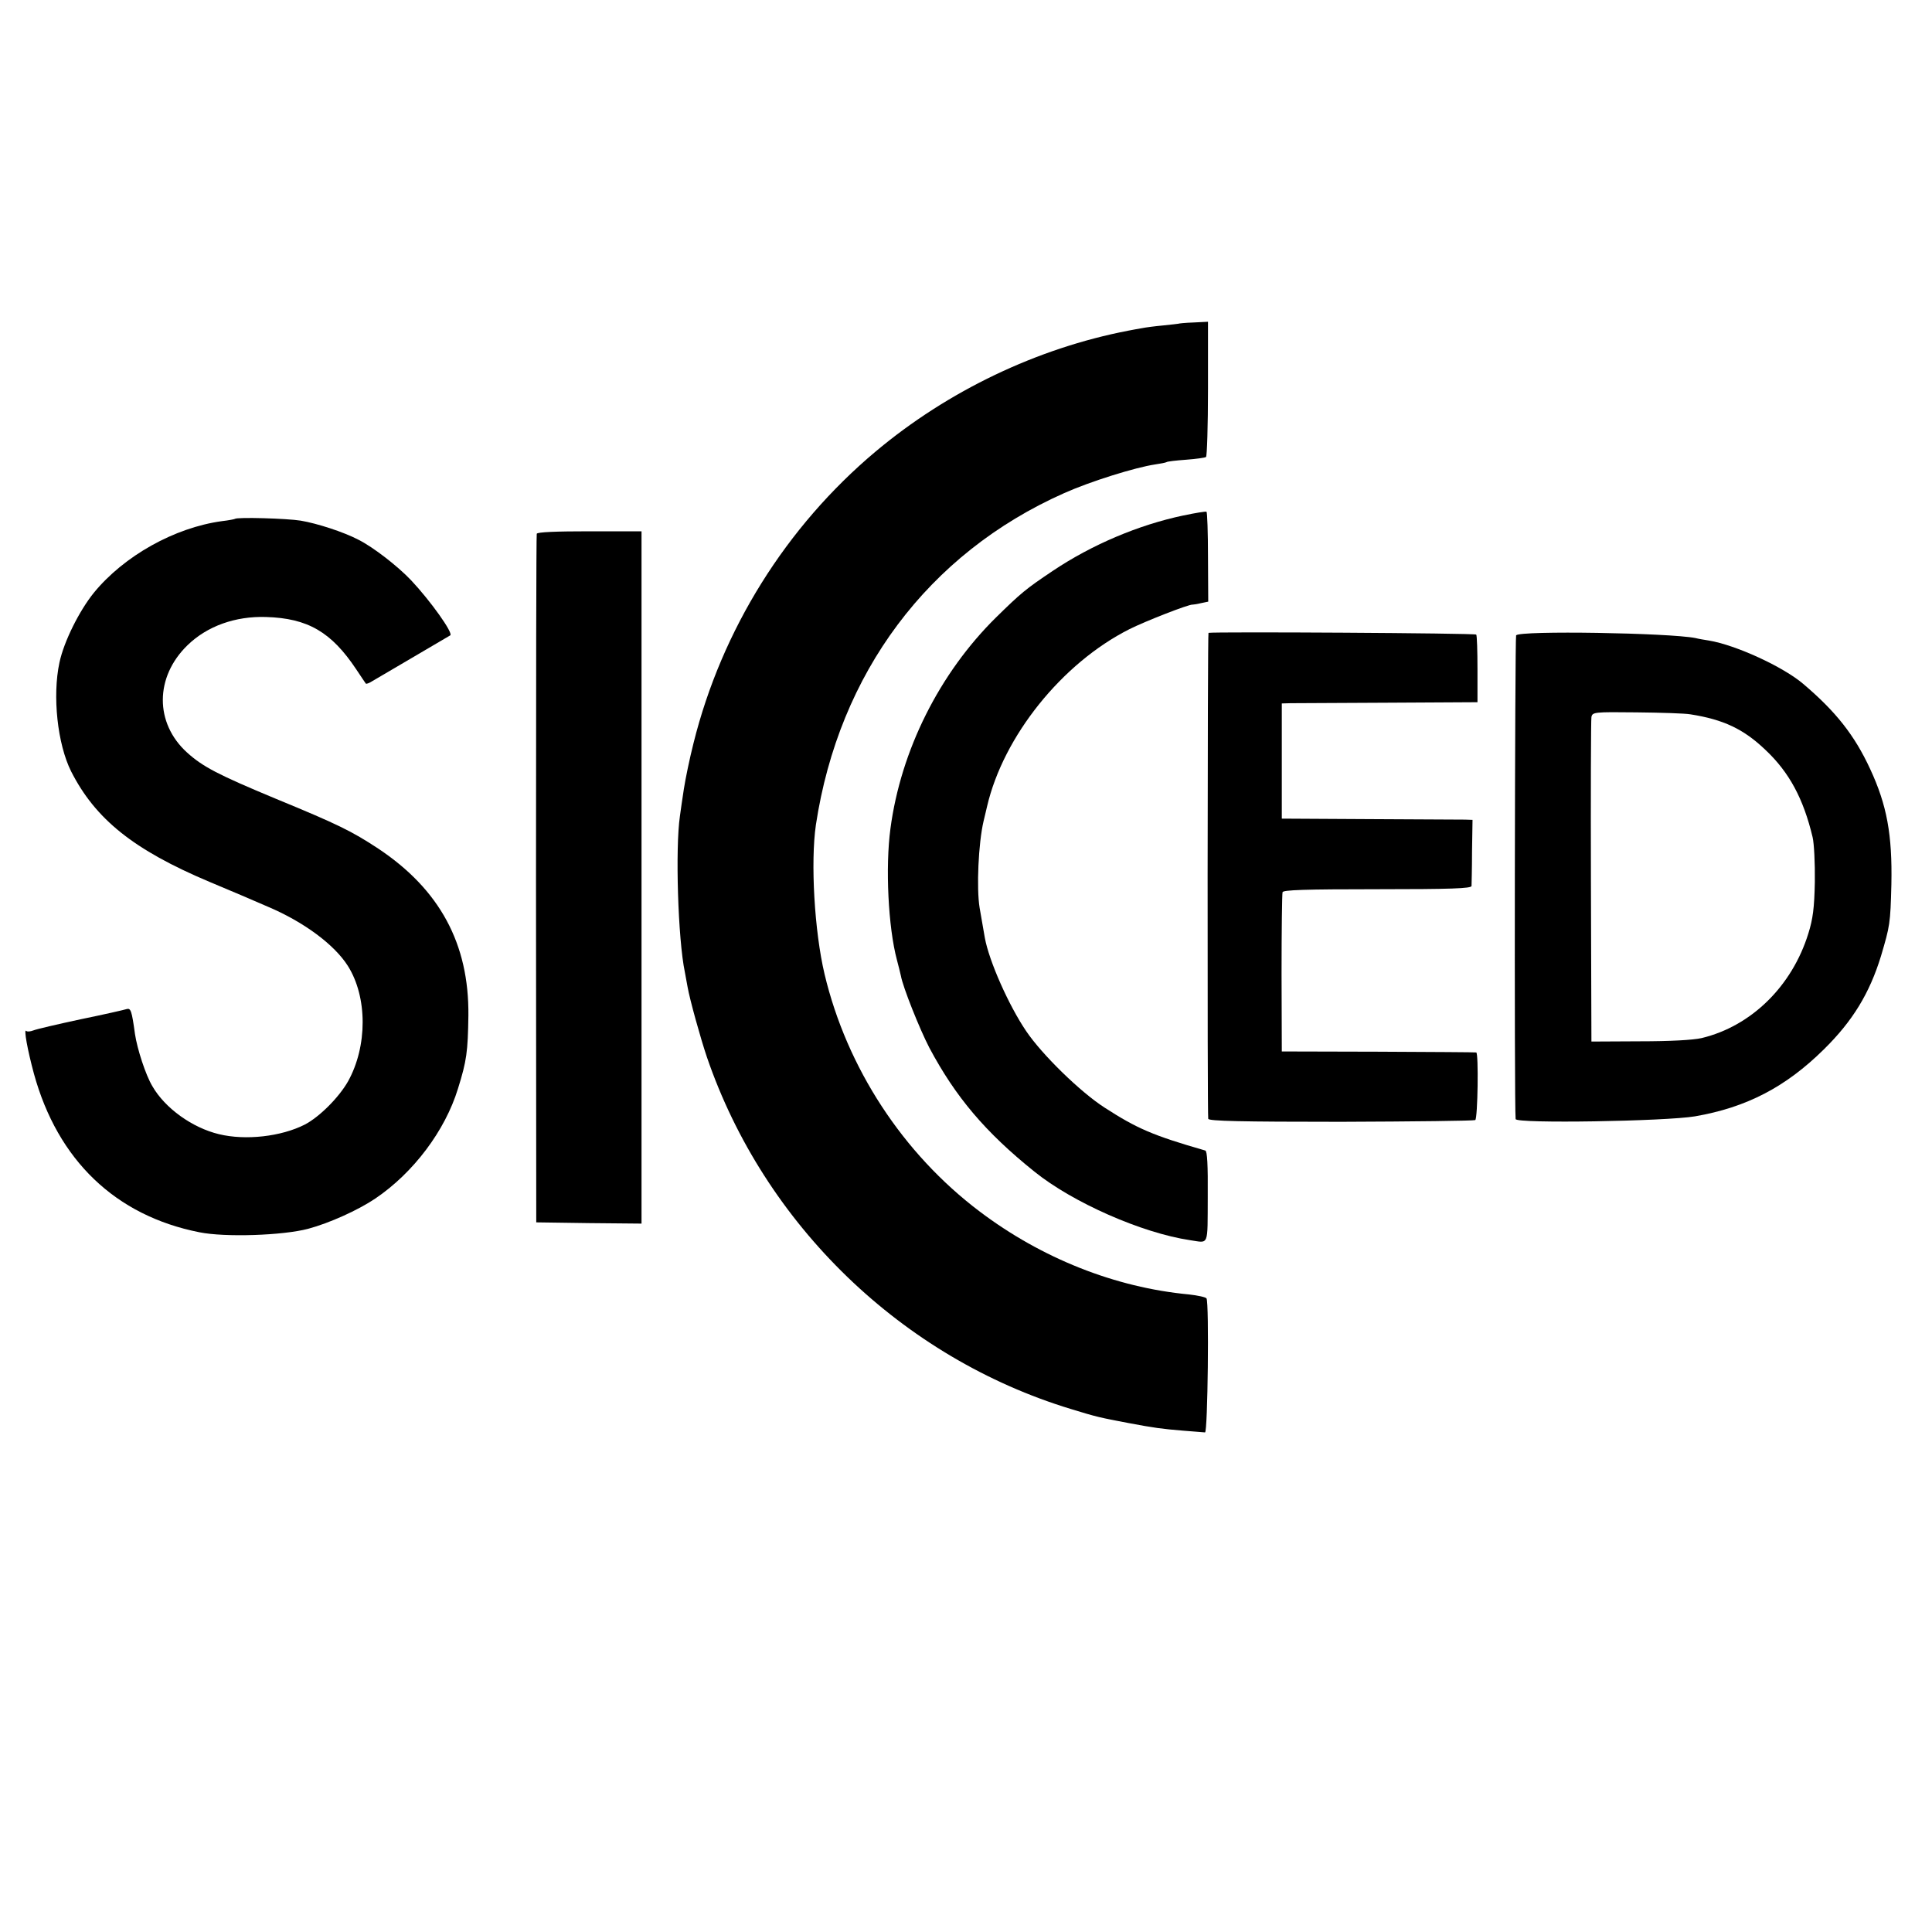
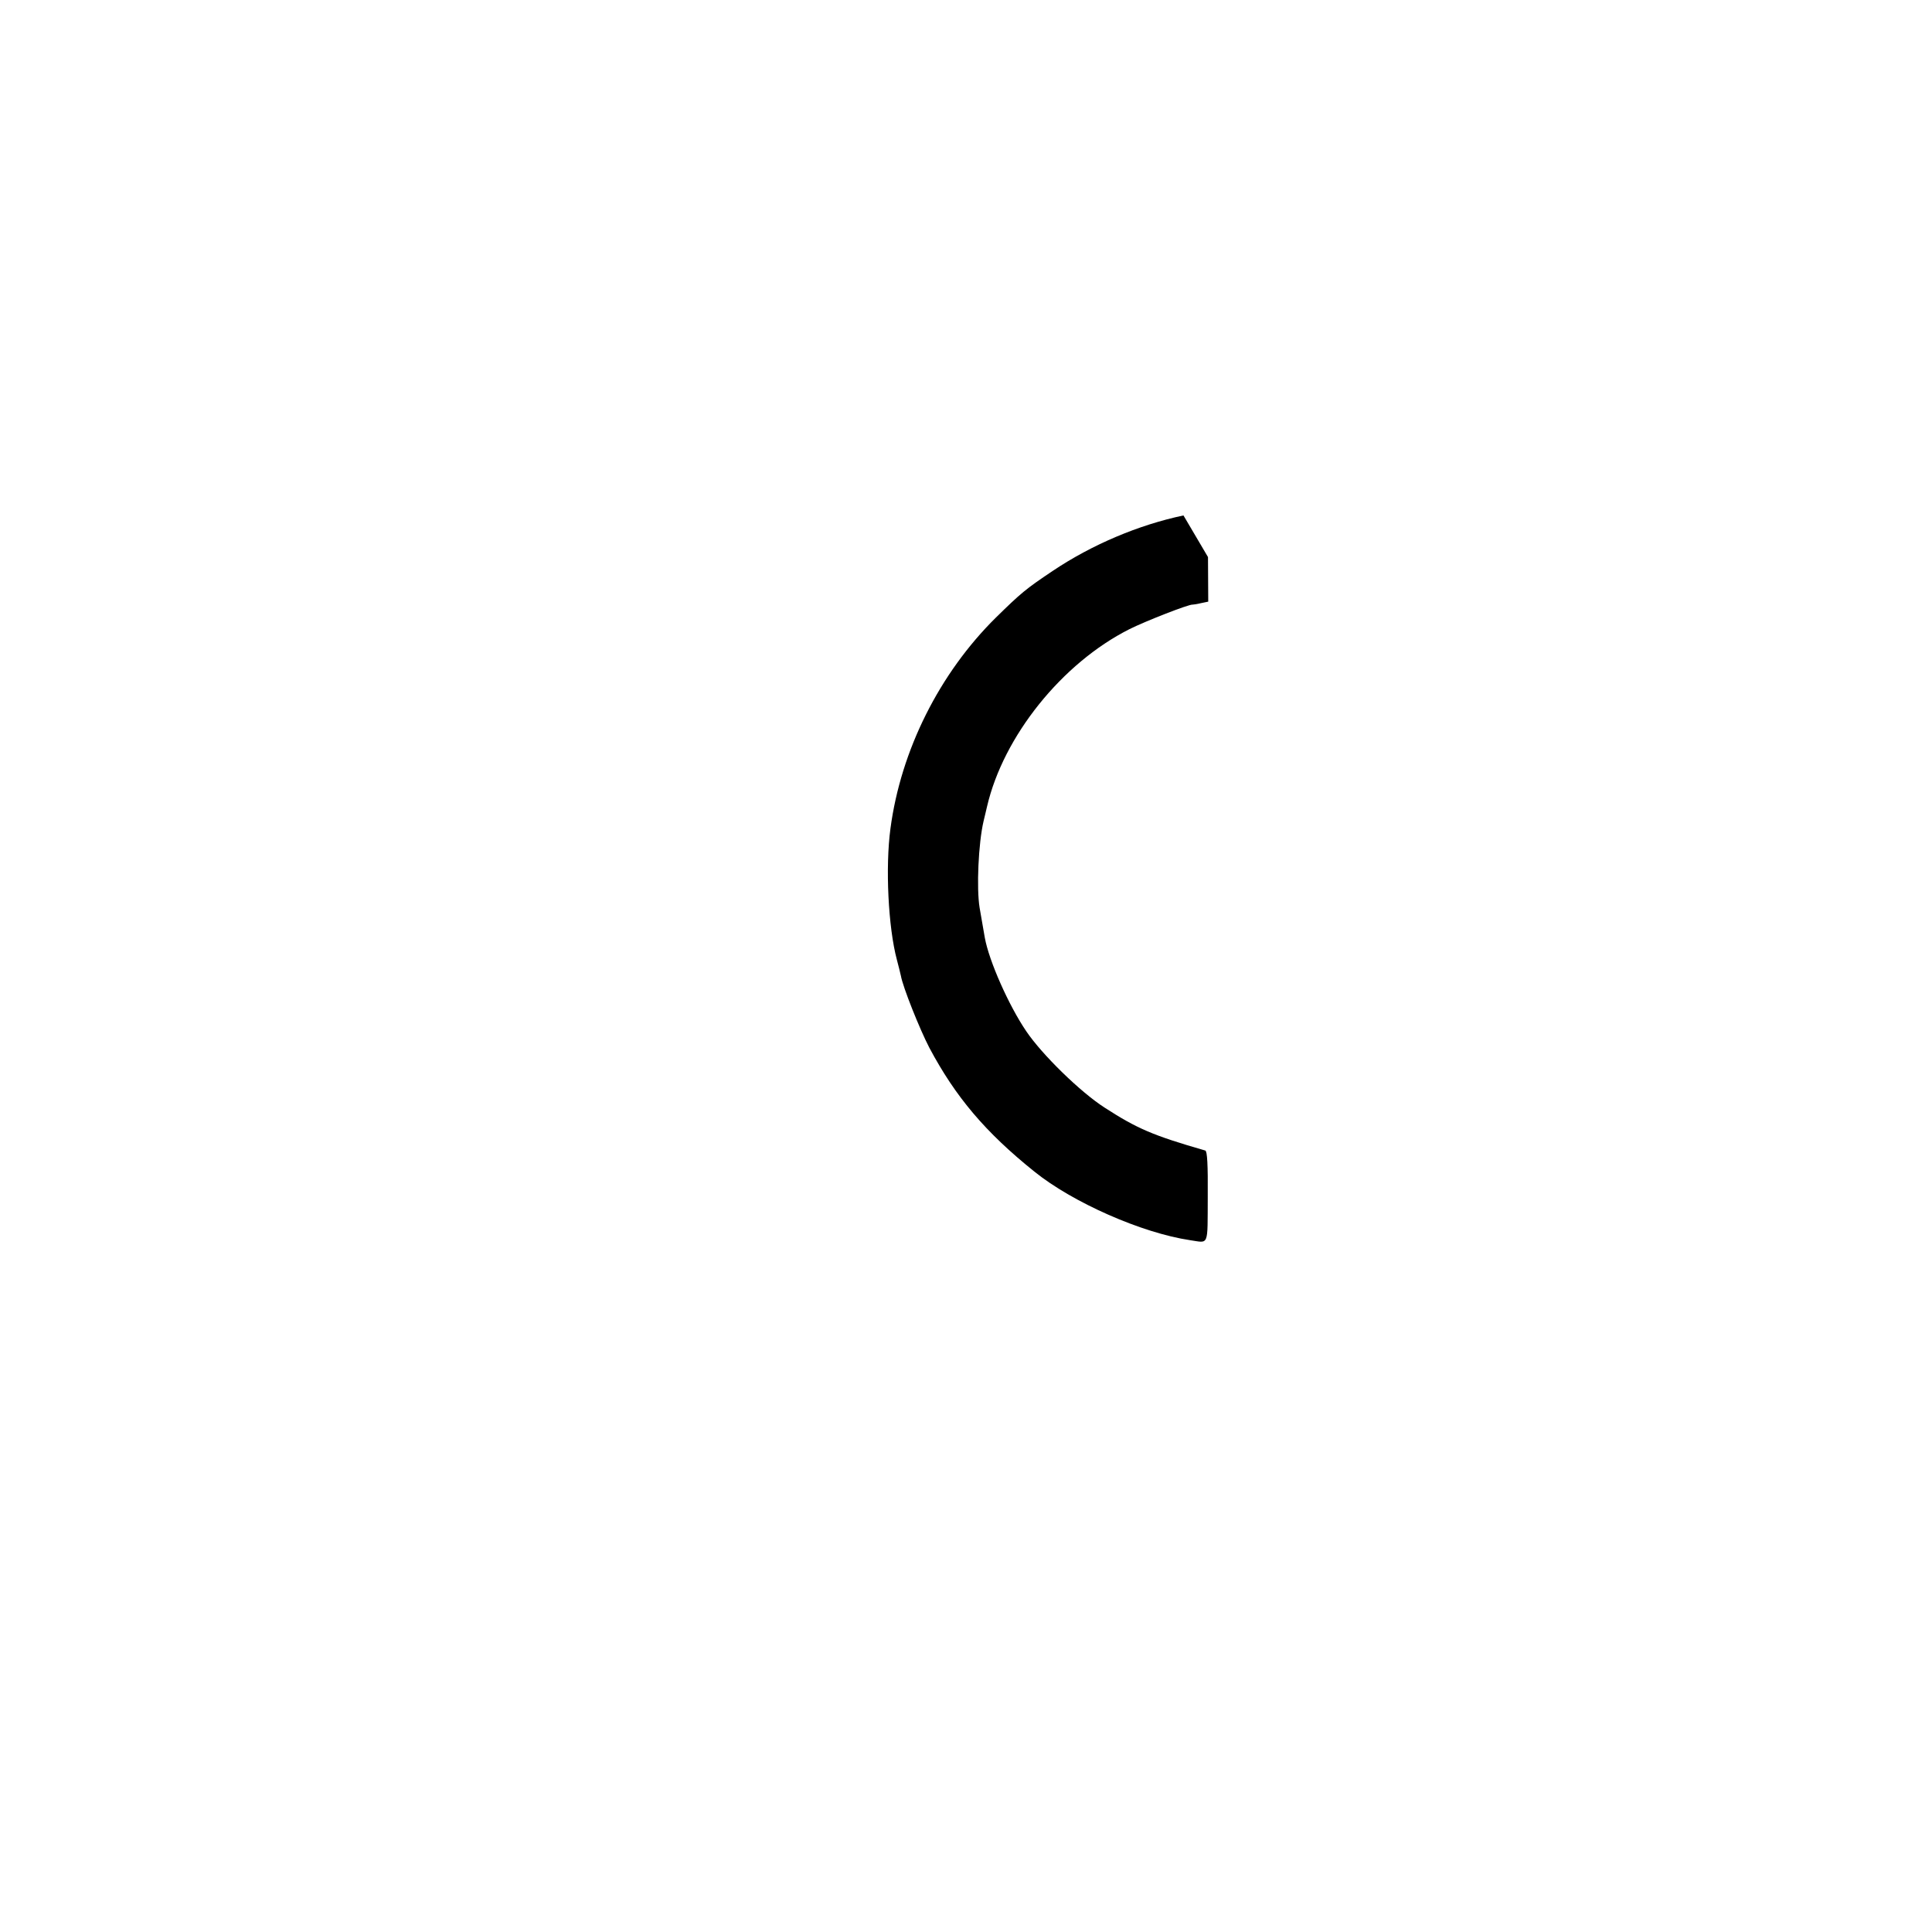
<svg xmlns="http://www.w3.org/2000/svg" version="1.0" width="780pt" height="780pt" viewBox="0 0 780 780" preserveAspectRatio="xMidYMid meet">
  <g transform="translate(0,780) scale(0.1,-0.1)" fill="#000000" stroke="none">
-     <path d="M4757 6493 c-1 0 -29 -4 -62 -7 -33 -3 -71 -8 -85 -11 -14 -2 -38 -7 -55 -10 -368 -71 -728 -243 -1020 -488 -361 -303 -621 -719 -735 -1177 -16 -63 -33 -146 -39 -185 -6 -38 -13 -88 -16 -110 -19 -129 -8 -497 20 -630 3 -16 8 -43 11 -60 9 -51 52 -206 78 -283 232 -677 788 -1214 1471 -1421 104 -32 115 -34 230 -56 106 -20 137 -24 222 -31 43 -3 83 -7 88 -7 11 -2 17 524 6 541 -3 5 -35 12 -71 16 -298 28 -595 146 -845 335 -310 234 -536 580 -626 958 -41 173 -57 452 -35 603 93 613 453 1095 1002 1339 105 47 287 104 368 116 21 3 41 7 45 9 3 3 39 7 80 10 40 3 76 8 80 11 4 2 8 126 8 275 l0 271 -59 -3 c-33 -1 -60 -4 -61 -5z" />
-     <path d="M4778 5719 c-181 -38 -370 -118 -528 -224 -109 -73 -128 -89 -229 -188 -228 -225 -384 -536 -426 -852 -21 -156 -9 -399 26 -530 6 -22 13 -51 16 -64 8 -46 76 -216 115 -291 106 -199 226 -341 424 -500 155 -125 434 -248 629 -277 77 -11 70 -29 71 175 1 129 -2 185 -10 187 -212 61 -276 89 -406 173 -97 62 -253 214 -317 309 -70 103 -150 283 -167 377 -4 22 -12 70 -21 121 -13 78 -5 261 16 350 5 22 12 49 14 59 66 284 303 579 575 716 64 32 240 101 255 99 3 0 18 2 34 6 l29 6 -1 180 c0 99 -3 181 -6 183 -3 2 -45 -5 -93 -15z" />
-     <path d="M948 5705 c-1 -1 -25 -6 -52 -9 -191 -26 -395 -140 -517 -289 -59 -73 -121 -197 -139 -282 -29 -135 -8 -329 47 -439 98 -193 252 -317 558 -446 126 -53 143 -60 235 -100 147 -62 270 -154 324 -239 80 -126 80 -325 1 -467 -37 -65 -115 -143 -174 -174 -96 -49 -240 -65 -347 -39 -108 26 -218 105 -269 194 -27 45 -61 150 -70 210 -13 95 -17 106 -34 101 -9 -3 -92 -22 -185 -41 -93 -20 -179 -40 -191 -45 -13 -5 -26 -6 -29 -2 -11 11 5 -77 31 -173 96 -349 329 -573 668 -640 104 -21 337 -13 439 14 86 23 201 75 271 122 154 104 282 274 334 444 35 112 40 149 42 295 3 290 -116 509 -364 674 -108 71 -163 98 -413 201 -233 97 -295 129 -359 187 -131 119 -130 305 2 433 79 77 193 118 317 114 169 -5 264 -61 364 -211 19 -29 37 -55 39 -58 2 -2 14 2 26 10 12 7 87 51 167 98 80 47 146 86 148 87 12 10 -80 139 -158 222 -54 57 -153 134 -213 164 -59 31 -167 66 -233 77 -55 9 -258 15 -266 7z" />
-     <path d="M2167 5645 c-2 -5 -3 -633 -3 -1395 l1 -1385 213 -3 212 -2 0 1397 0 1398 -210 0 c-133 0 -211 -3 -213 -10z" />
-     <path d="M4879 5245 c-4 0 -5 -1952 -1 -1962 3 -9 131 -12 536 -12 293 1 537 4 542 7 10 7 14 271 4 273 -3 1 -180 2 -395 3 l-390 1 -1 315 c0 173 2 321 4 328 3 9 89 12 383 12 296 0 379 3 380 13 0 6 2 69 2 139 l2 128 -30 1 c-16 0 -190 1 -385 2 l-355 2 0 233 0 232 35 1 c19 0 197 1 395 2 l360 2 0 133 c0 73 -2 136 -5 140 -3 6 -1059 12 -1081 7z" />
-     <path d="M6121 5235 c-5 -8 -8 -1895 -2 -1953 2 -19 604 -9 724 11 208 36 366 118 520 270 117 115 185 227 231 377 36 122 38 130 42 290 4 200 -18 320 -86 466 -63 136 -138 231 -270 343 -81 69 -272 157 -381 175 -19 3 -43 7 -54 10 -107 21 -709 31 -724 11z m704 -319 c134 -21 215 -60 302 -143 97 -91 154 -198 191 -353 6 -25 10 -106 9 -180 -2 -107 -8 -150 -26 -208 -66 -214 -231 -375 -431 -423 -35 -8 -127 -13 -250 -13 l-195 -1 -2 645 c-1 355 0 654 2 665 4 20 11 21 182 19 98 -1 196 -4 218 -8z" />
+     <path d="M4778 5719 c-181 -38 -370 -118 -528 -224 -109 -73 -128 -89 -229 -188 -228 -225 -384 -536 -426 -852 -21 -156 -9 -399 26 -530 6 -22 13 -51 16 -64 8 -46 76 -216 115 -291 106 -199 226 -341 424 -500 155 -125 434 -248 629 -277 77 -11 70 -29 71 175 1 129 -2 185 -10 187 -212 61 -276 89 -406 173 -97 62 -253 214 -317 309 -70 103 -150 283 -167 377 -4 22 -12 70 -21 121 -13 78 -5 261 16 350 5 22 12 49 14 59 66 284 303 579 575 716 64 32 240 101 255 99 3 0 18 2 34 6 l29 6 -1 180 z" />
  </g>
</svg>